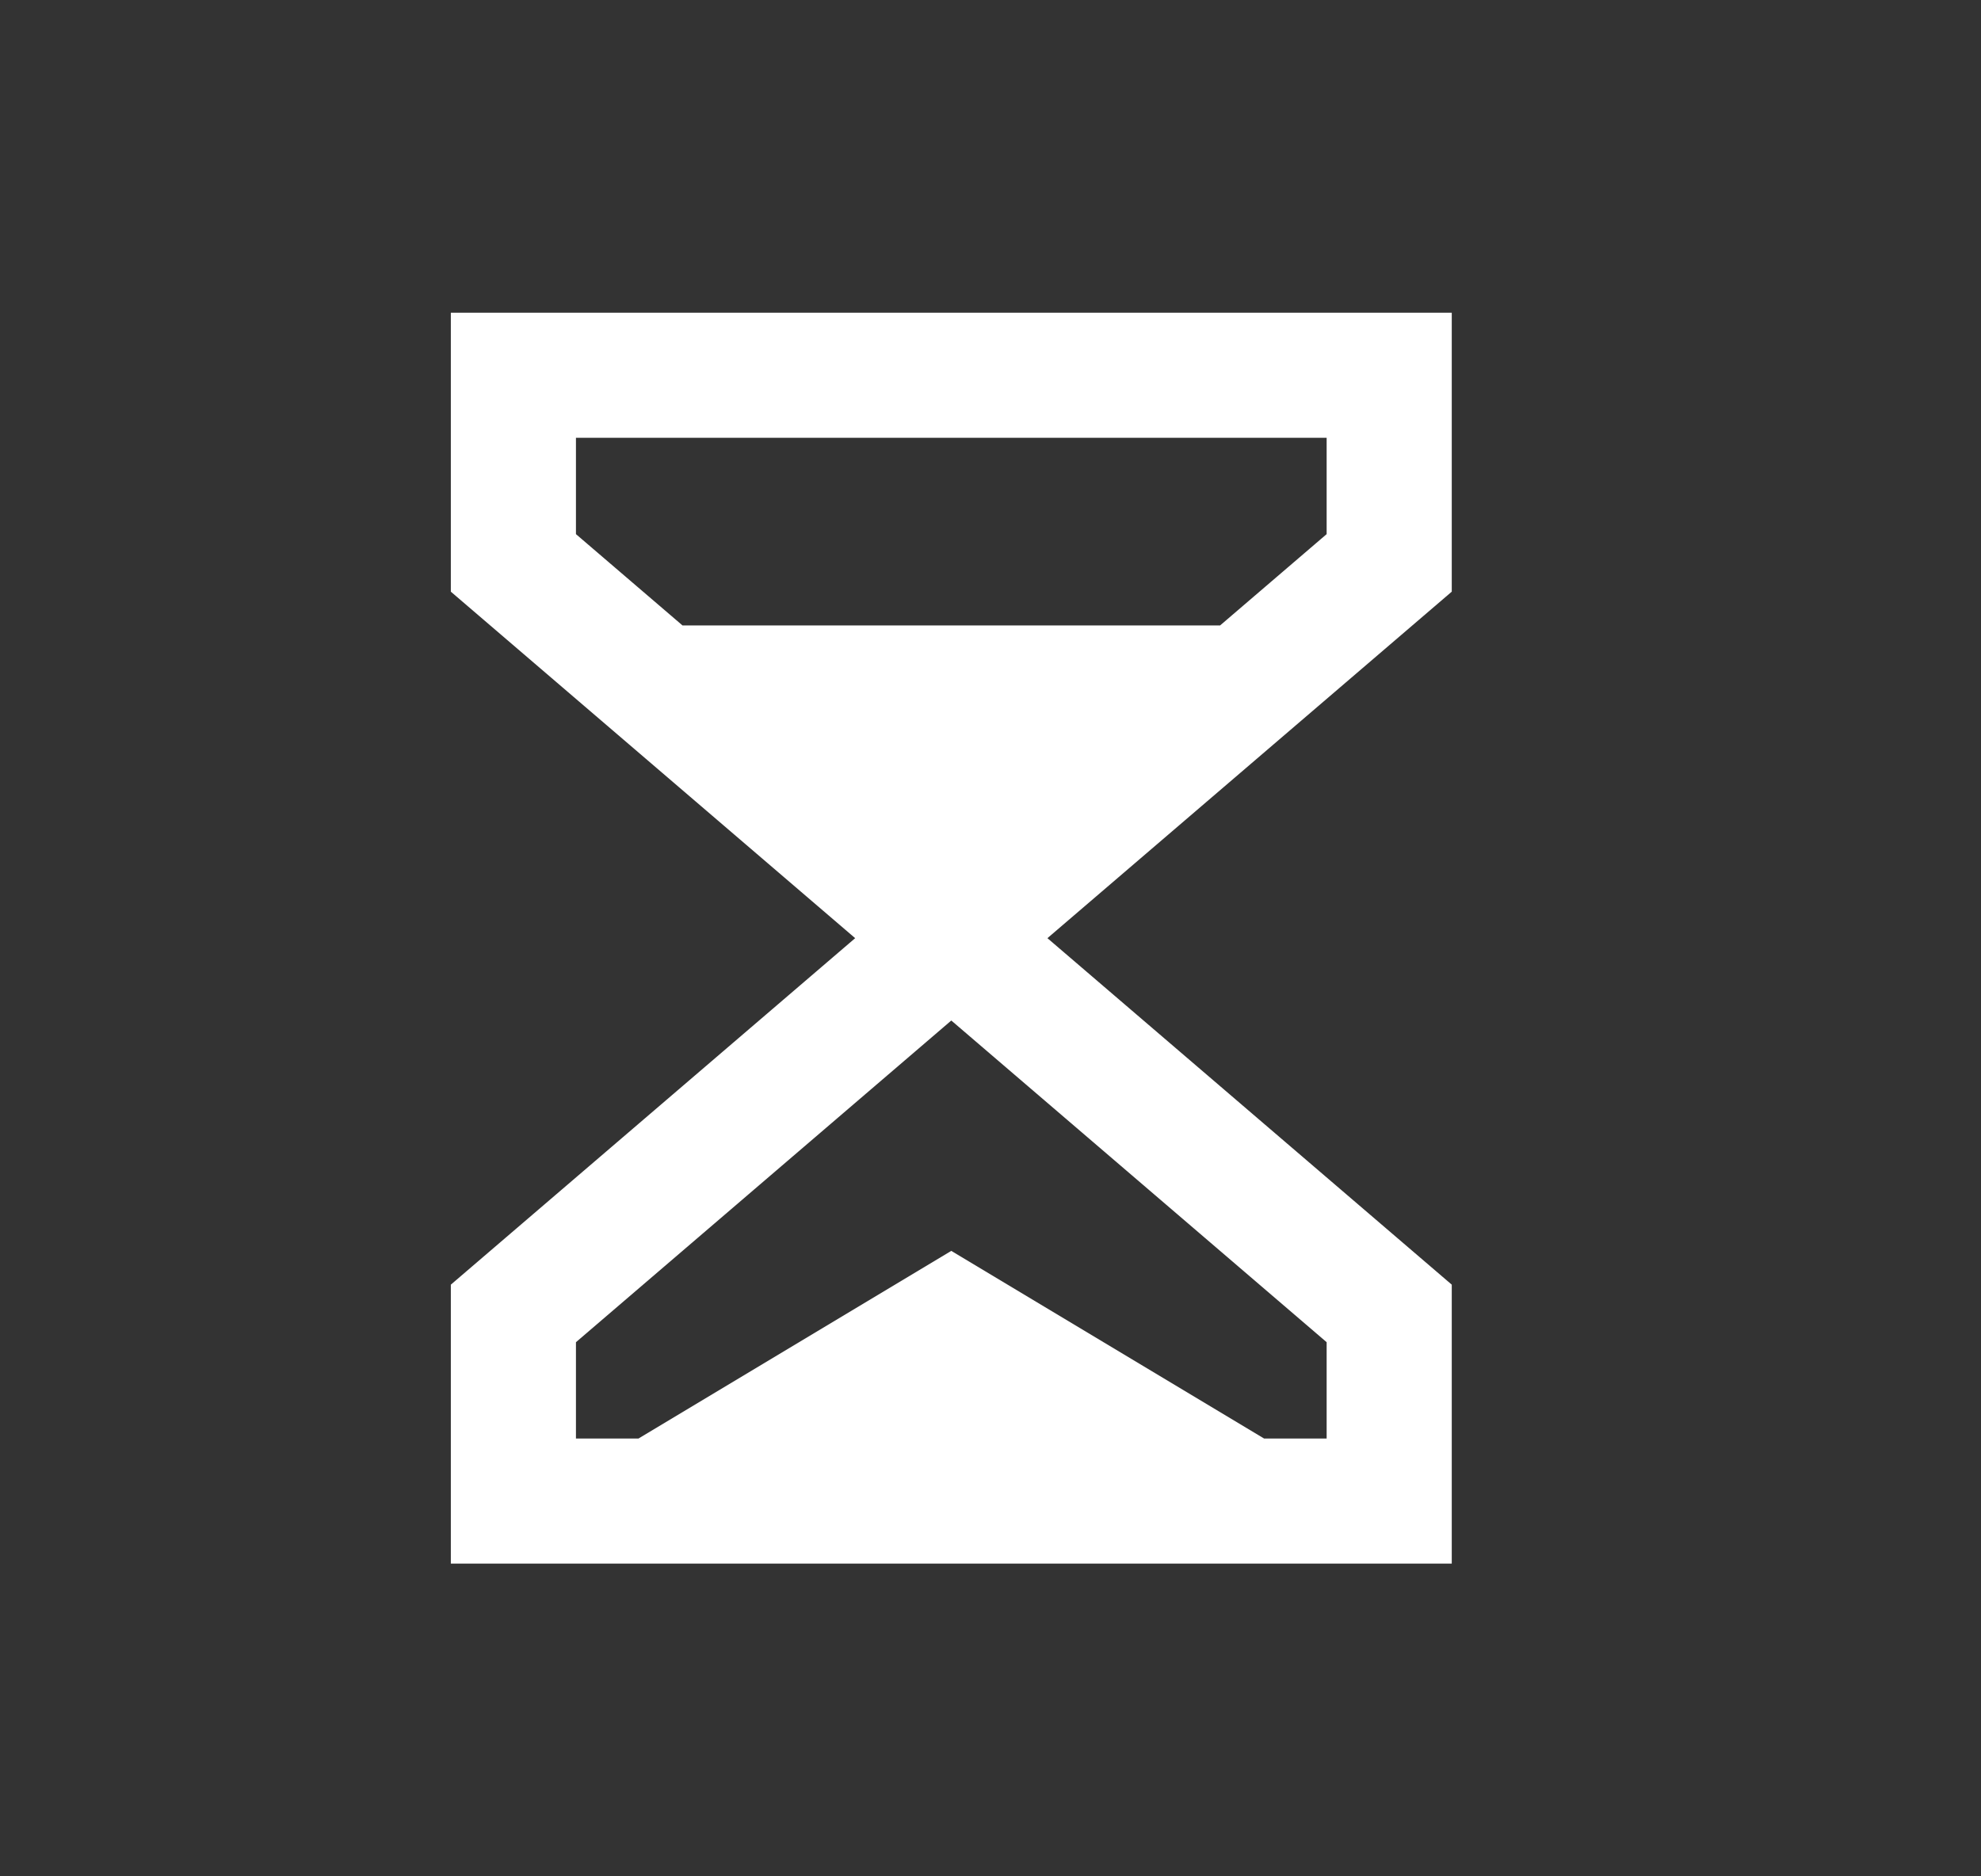
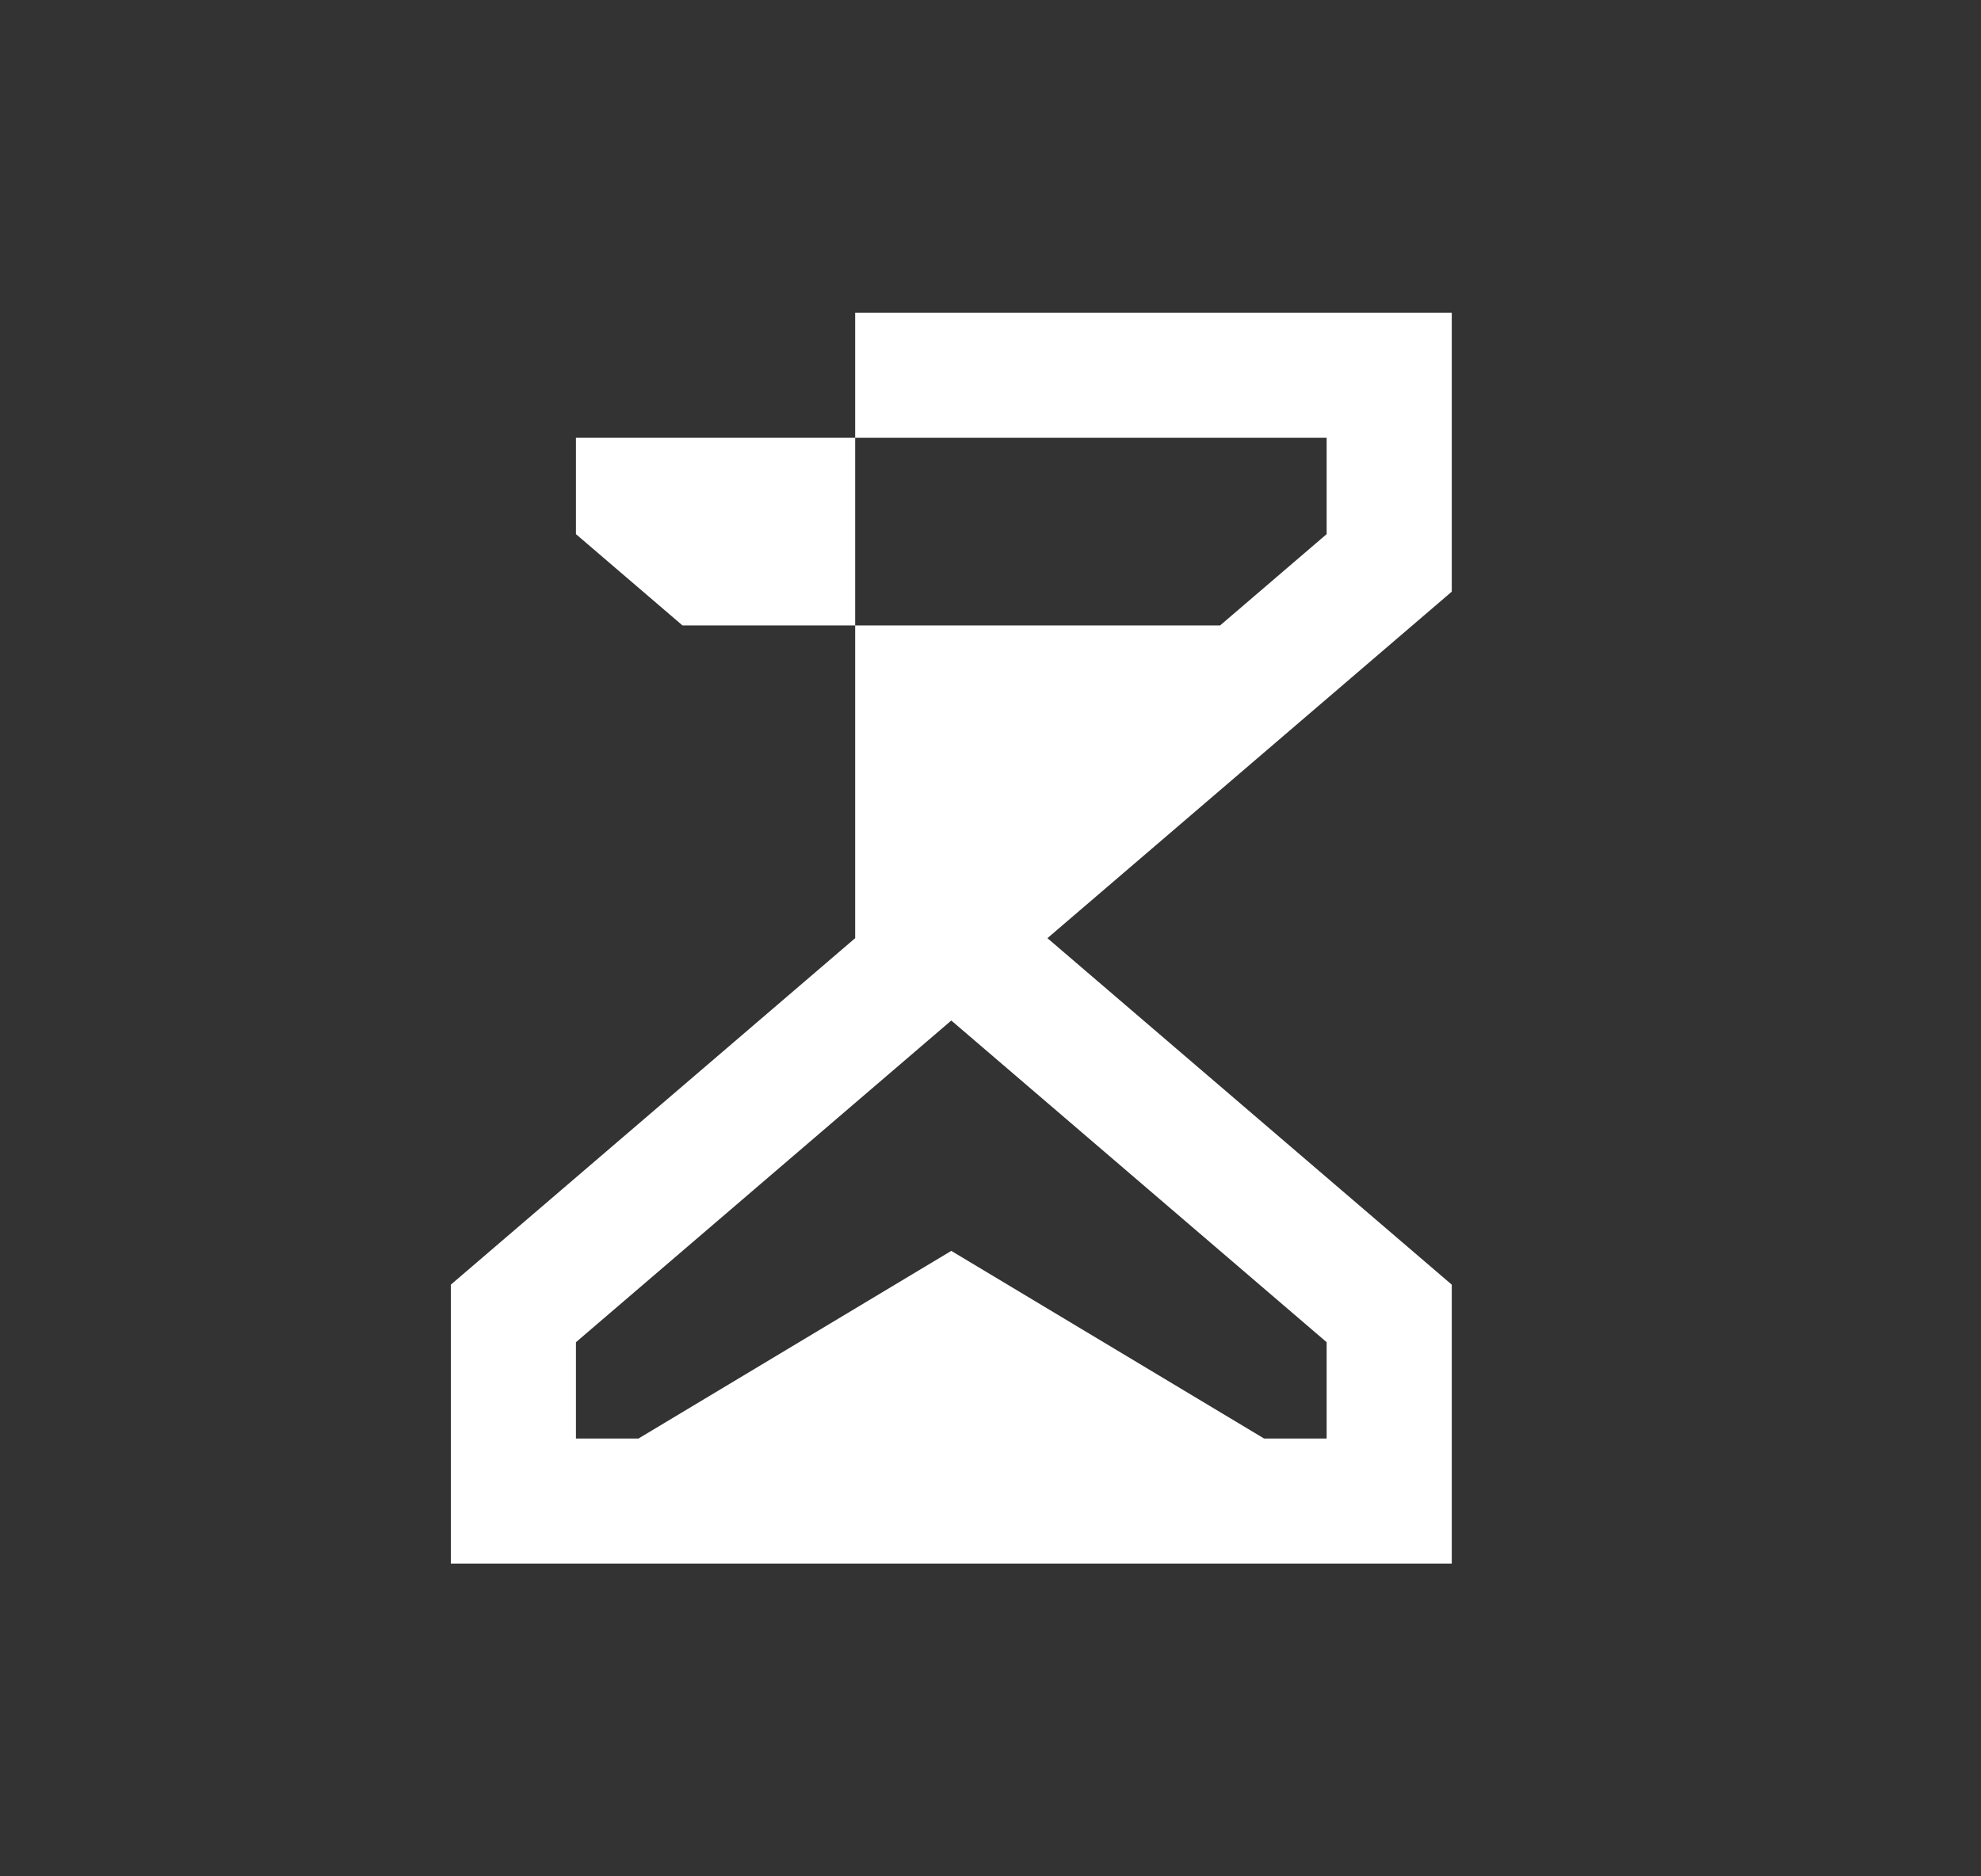
<svg xmlns="http://www.w3.org/2000/svg" width="19" height="18" viewBox="0 0 19 18" fill="none">
  <rect x="0" y="0" width="19" height="18" fill="#333333" stroke="none" />
-   <path d="M4.324 3H13.924V5.676L10.046 9L13.924 12.324V15H4.324V12.324L8.202 9L4.324 5.676V3ZM11.702 6L12.724 5.124V4.2H5.524V5.124L6.546 6H11.702ZM9.124 9.79L5.524 12.876V13.8H6.124L9.124 12L12.124 13.8H12.724V12.876L9.124 9.79Z" fill="white" />
+   <path d="M4.324 3H13.924V5.676L10.046 9L13.924 12.324V15H4.324V12.324L8.202 9V3ZM11.702 6L12.724 5.124V4.2H5.524V5.124L6.546 6H11.702ZM9.124 9.79L5.524 12.876V13.8H6.124L9.124 12L12.124 13.8H12.724V12.876L9.124 9.79Z" fill="white" />
</svg>